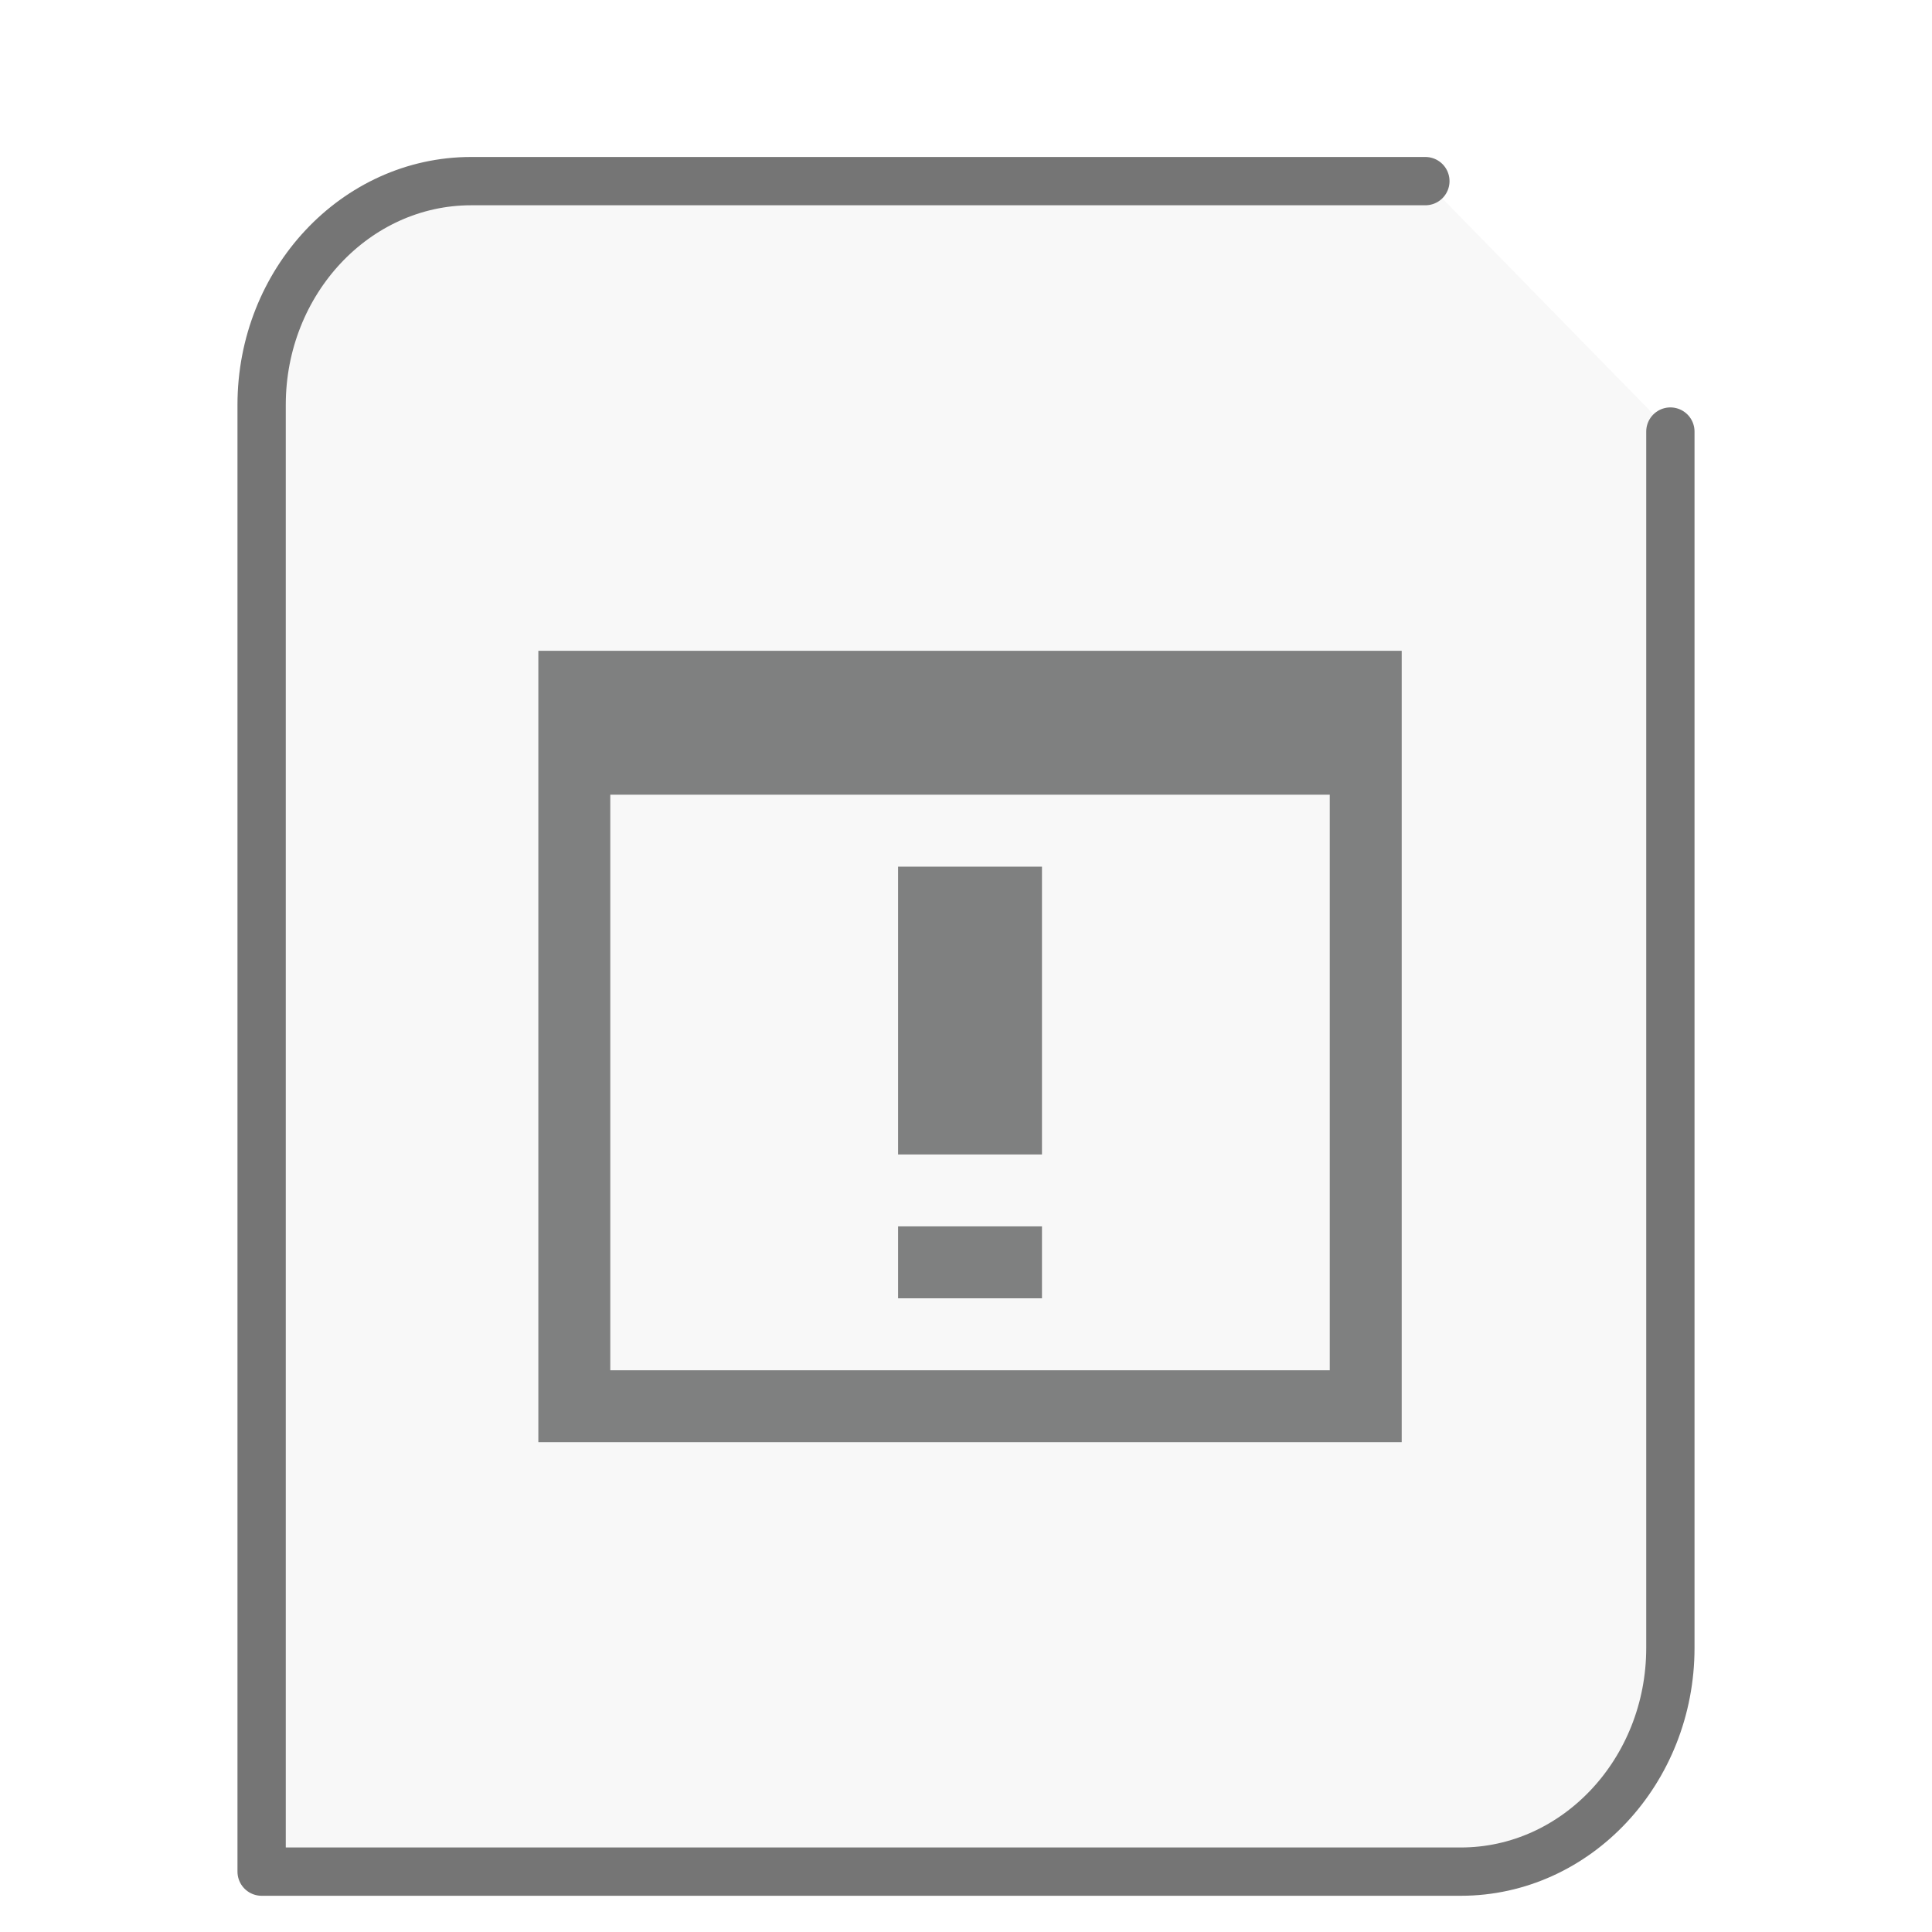
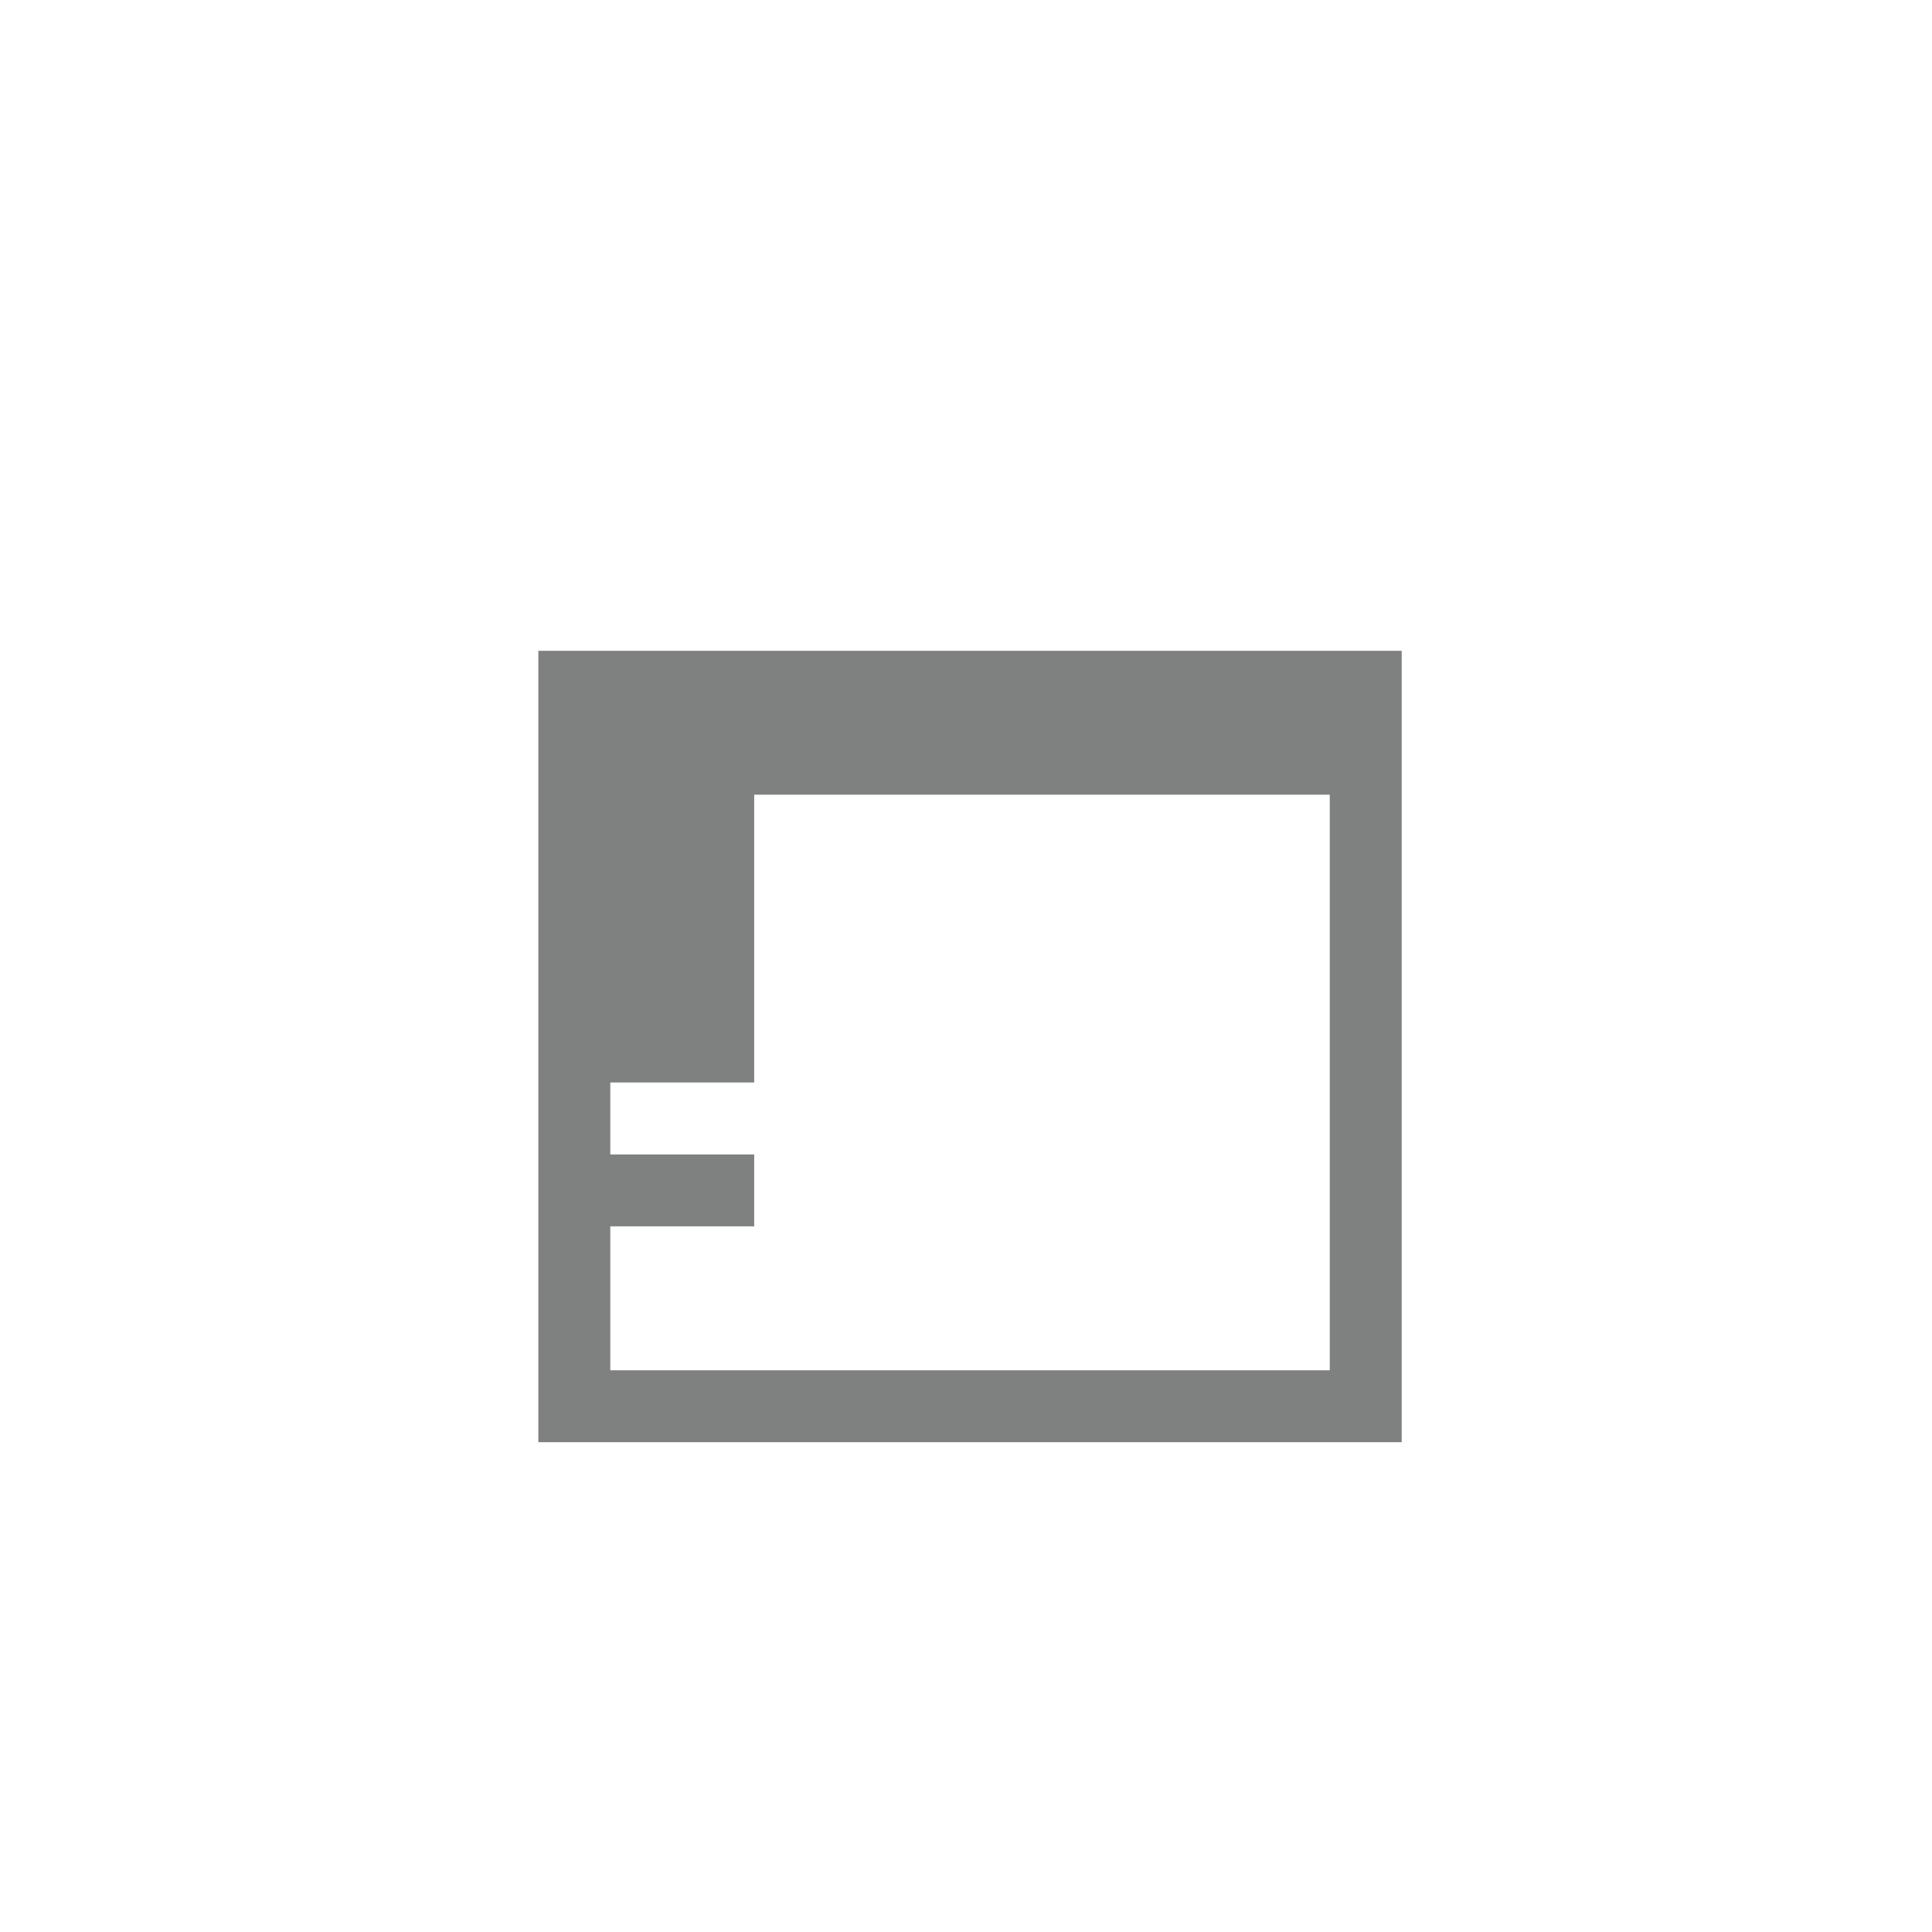
<svg xmlns="http://www.w3.org/2000/svg" height="48" width="48">
-   <path d="M35.413 4.5H11.706C8.837 4.5 6.5 6.995 6.5 10.058V46.5h29.794c2.869 0 5.206-2.495 5.206-5.558v-30.22" fill="#757575" fill-opacity=".05" stroke="#757575" stroke-width="1.2" stroke-linecap="round" stroke-linejoin="round" />
  <g transform="matrix(1.3 0 0 1.3 9.8 11.7)" id="g2522">
-     <path d="M2.75 3.438v15.124h16.5V3.438zm1.375 2.75h13.75v11H4.125zm5.5 1.375v5.5h2.75v-5.5zm0 6.875v1.374h2.75v-1.374zm0 0" fill="#7F8080" />
+     <path d="M2.75 3.438v15.124h16.5V3.438zm1.375 2.75h13.75v11H4.125zv5.5h2.75v-5.5zm0 6.875v1.374h2.75v-1.374zm0 0" fill="#7F8080" />
  </g>
</svg>